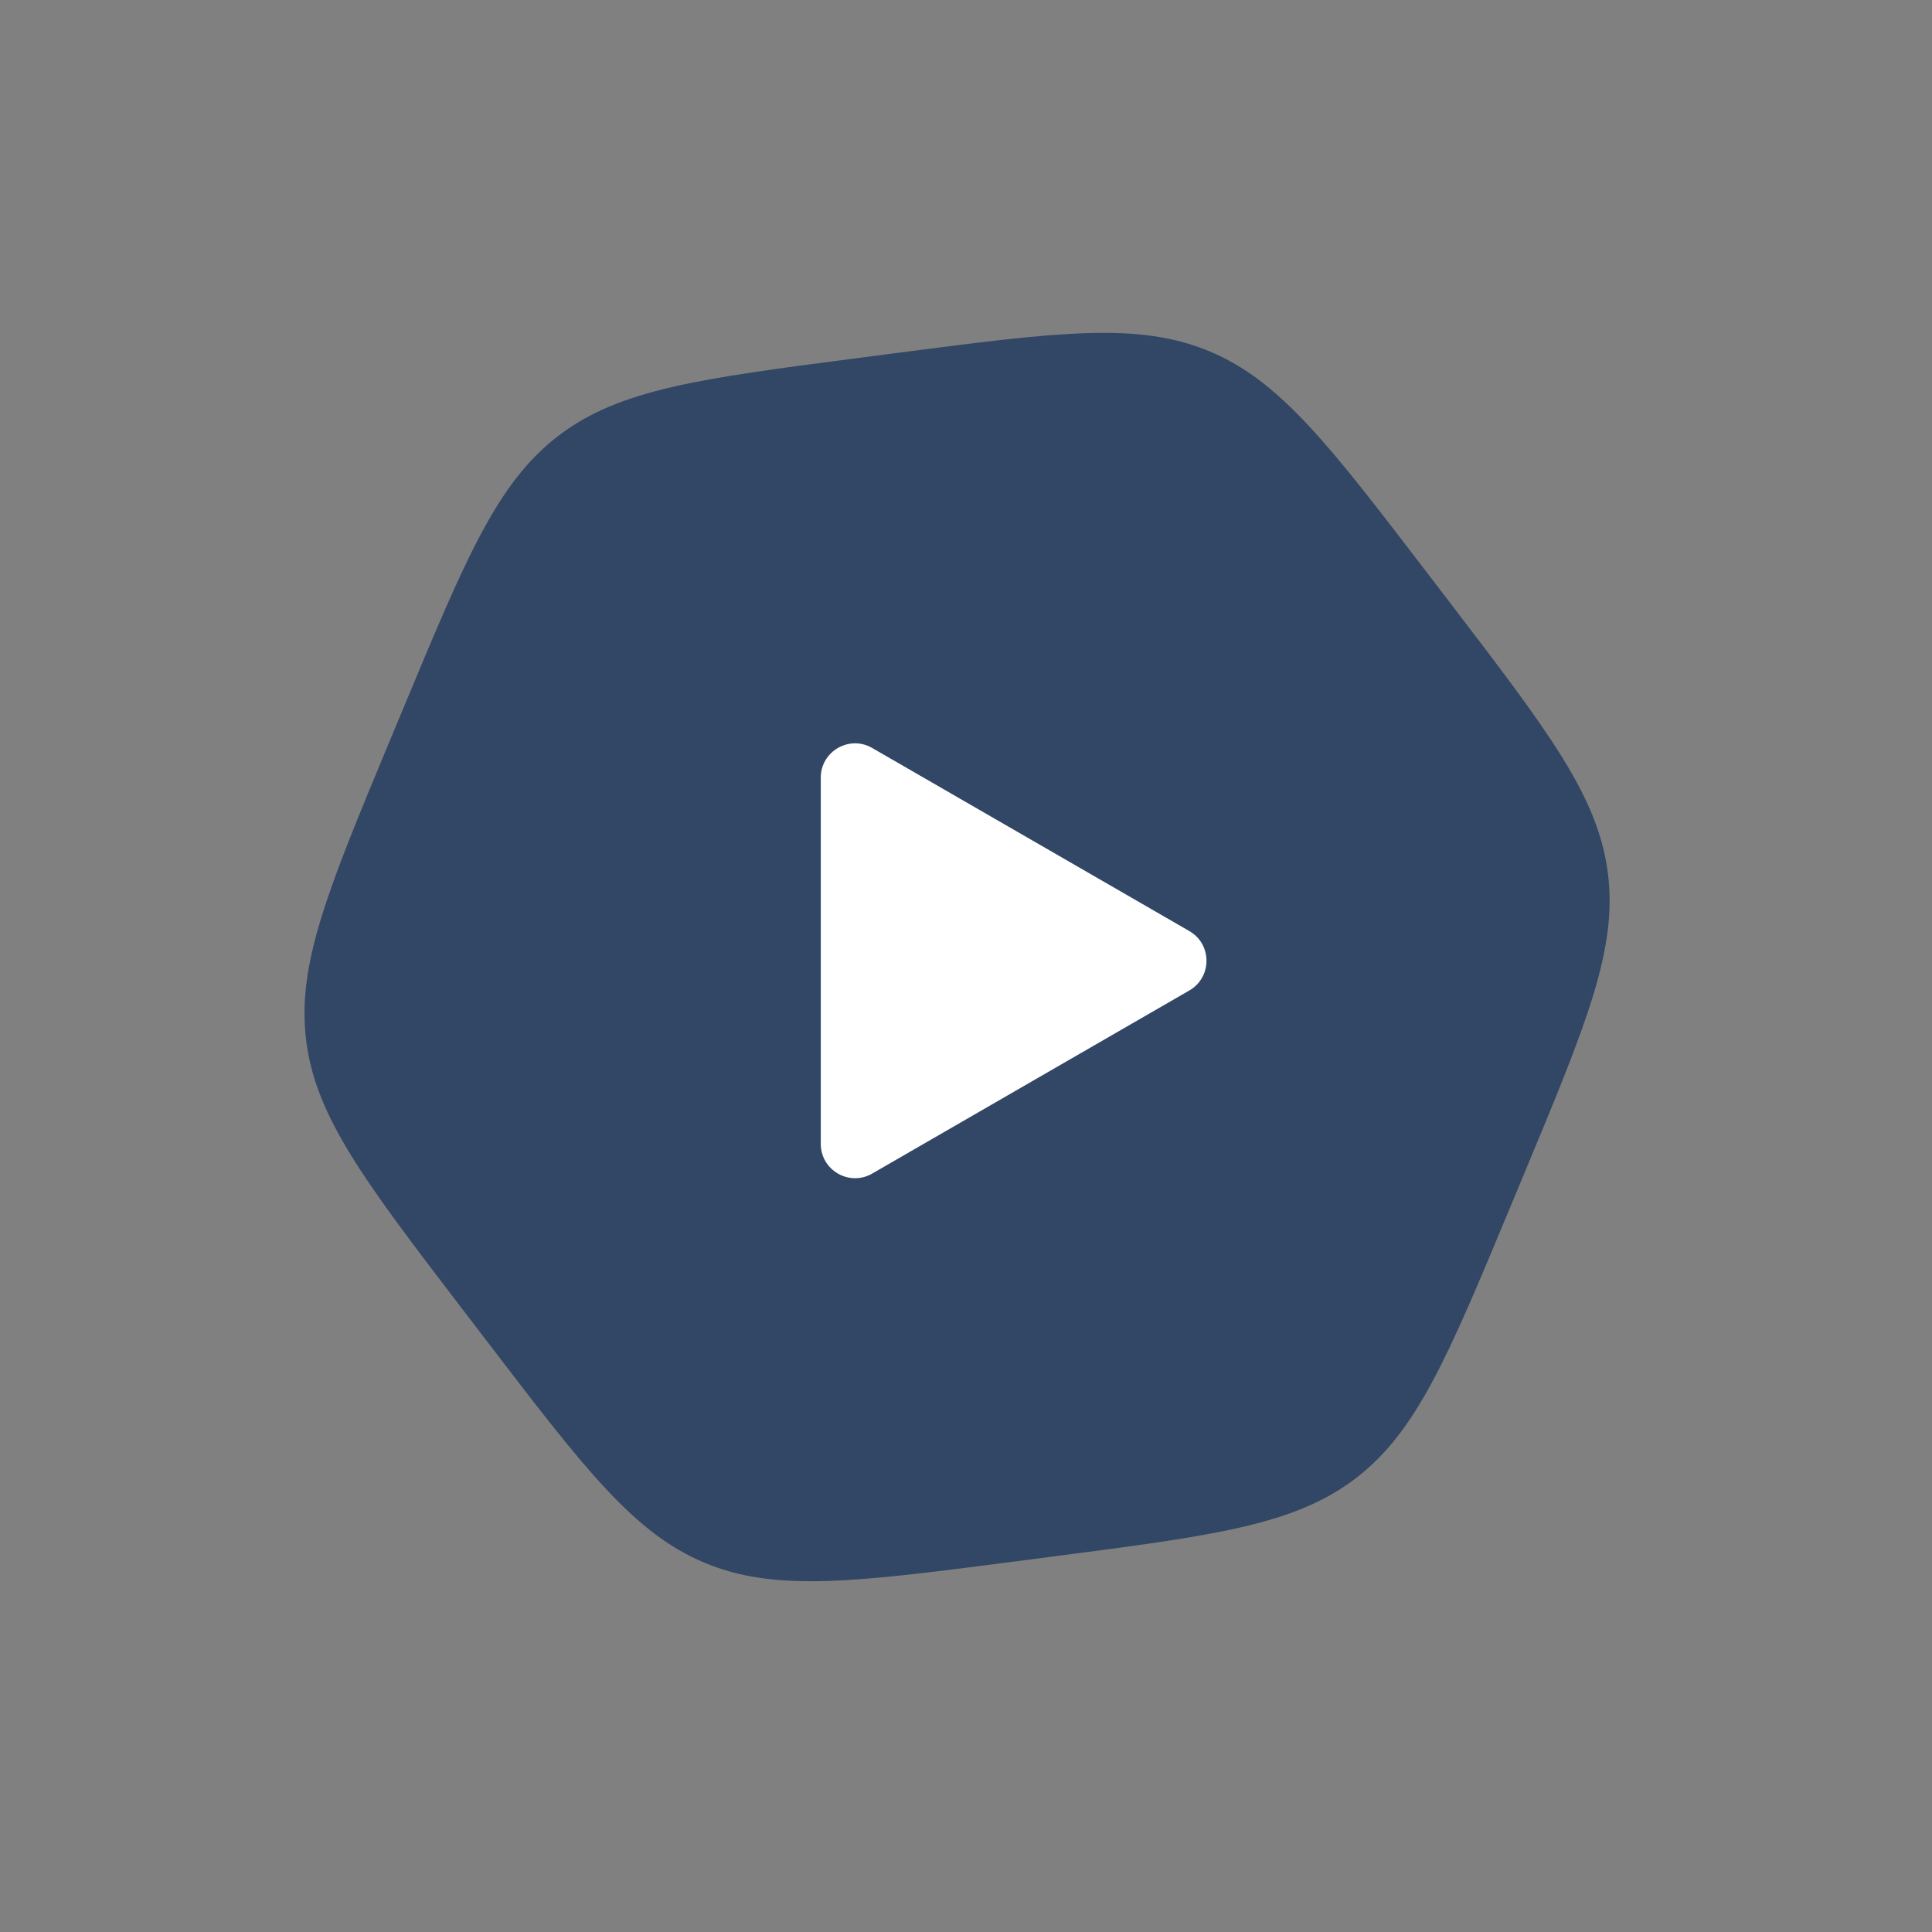
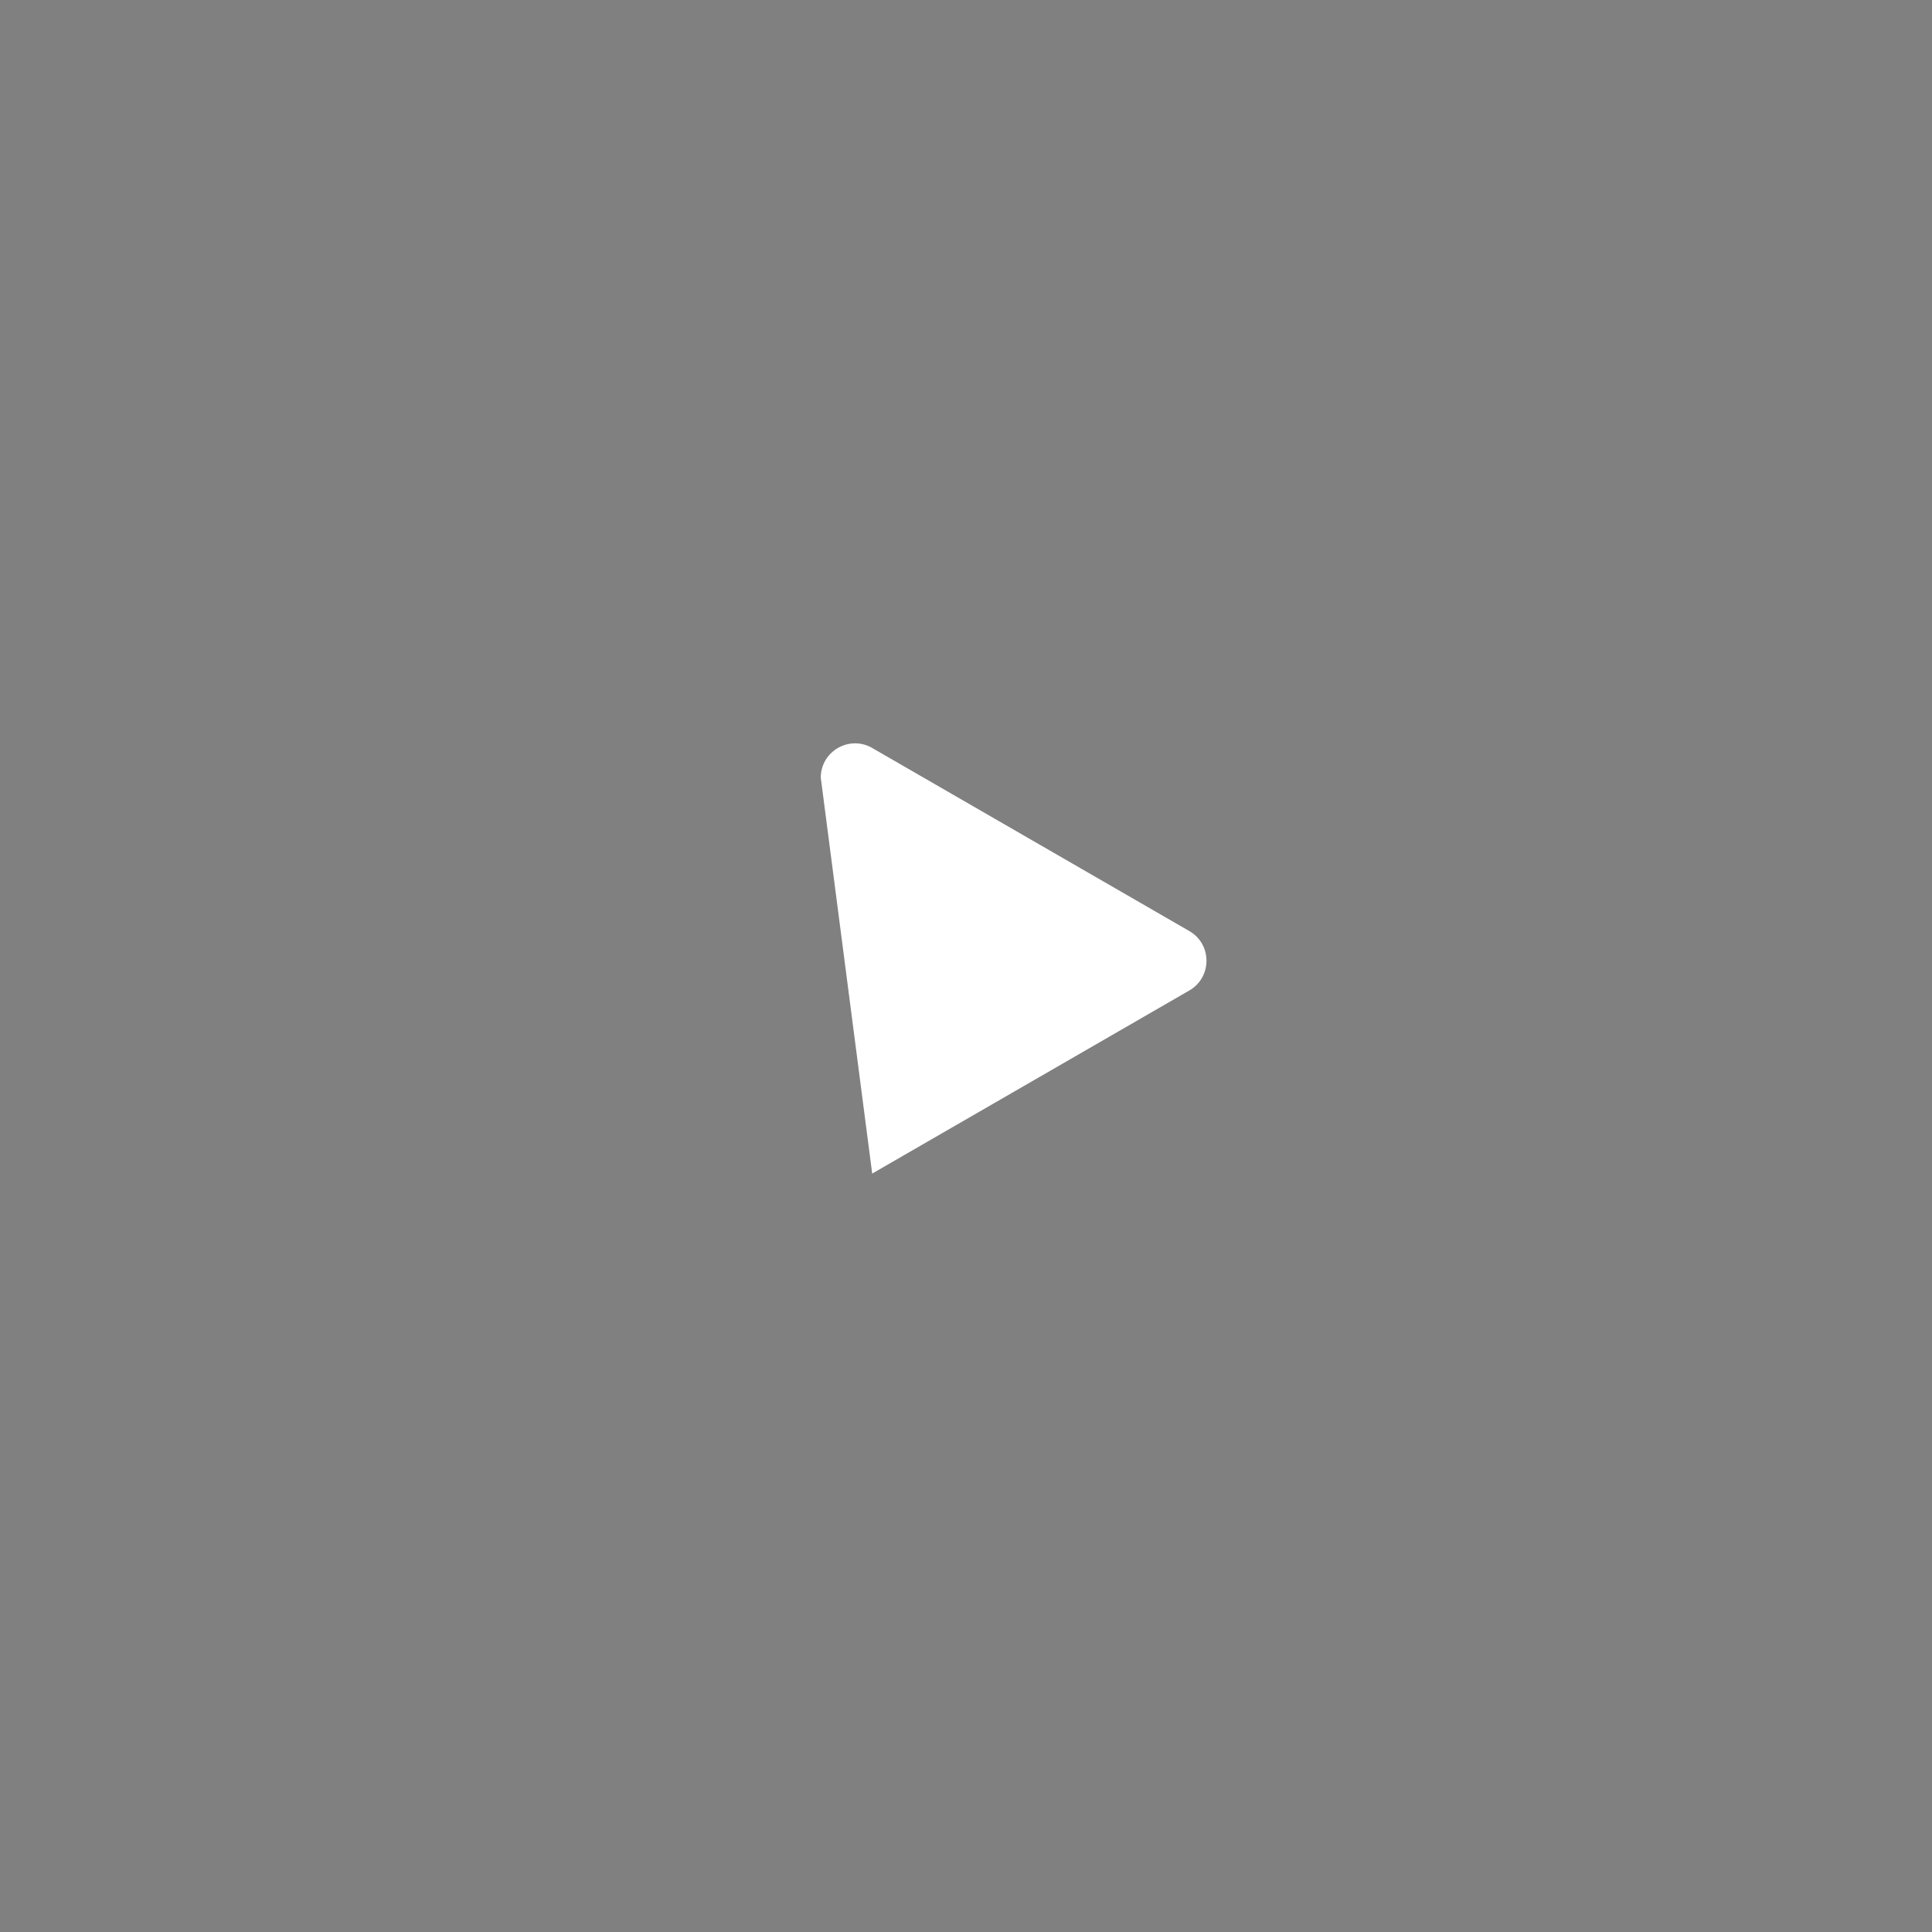
<svg xmlns="http://www.w3.org/2000/svg" width="98" height="98" viewBox="0 0 98 98" fill="none">
  <rect x="0" y="0" width="98" height="98" fill="#808080" stroke="none" />
-   <path d="M23.526 66.499C18.536 59.972 16.041 56.709 15.538 52.836C15.034 48.962 16.613 45.169 19.769 37.584L20.489 35.855C23.646 28.27 25.224 24.477 28.327 22.104C31.43 19.732 35.504 19.202 43.651 18.144L45.509 17.902C53.656 16.844 57.73 16.314 61.336 17.815C64.943 19.316 67.438 22.579 72.428 29.106L73.567 30.594C78.557 37.12 81.052 40.383 81.555 44.257C82.059 48.131 80.48 51.923 77.324 59.508L76.604 61.238C73.447 68.823 71.869 72.615 68.766 74.988C65.662 77.361 61.589 77.891 53.442 78.949L51.584 79.191C43.437 80.249 39.363 80.778 35.757 79.278C32.15 77.777 29.655 74.513 24.665 67.987L23.526 66.499Z" fill="#324665" />
-   <path d="M60.329 47.228C61.488 47.898 61.488 49.571 60.329 50.241L44.242 59.529C43.083 60.198 41.633 59.361 41.633 58.022L41.633 39.447C41.633 38.108 43.083 37.271 44.242 37.941L60.329 47.228Z" fill="white" />
+   <path d="M60.329 47.228C61.488 47.898 61.488 49.571 60.329 50.241L44.242 59.529L41.633 39.447C41.633 38.108 43.083 37.271 44.242 37.941L60.329 47.228Z" fill="white" />
</svg>